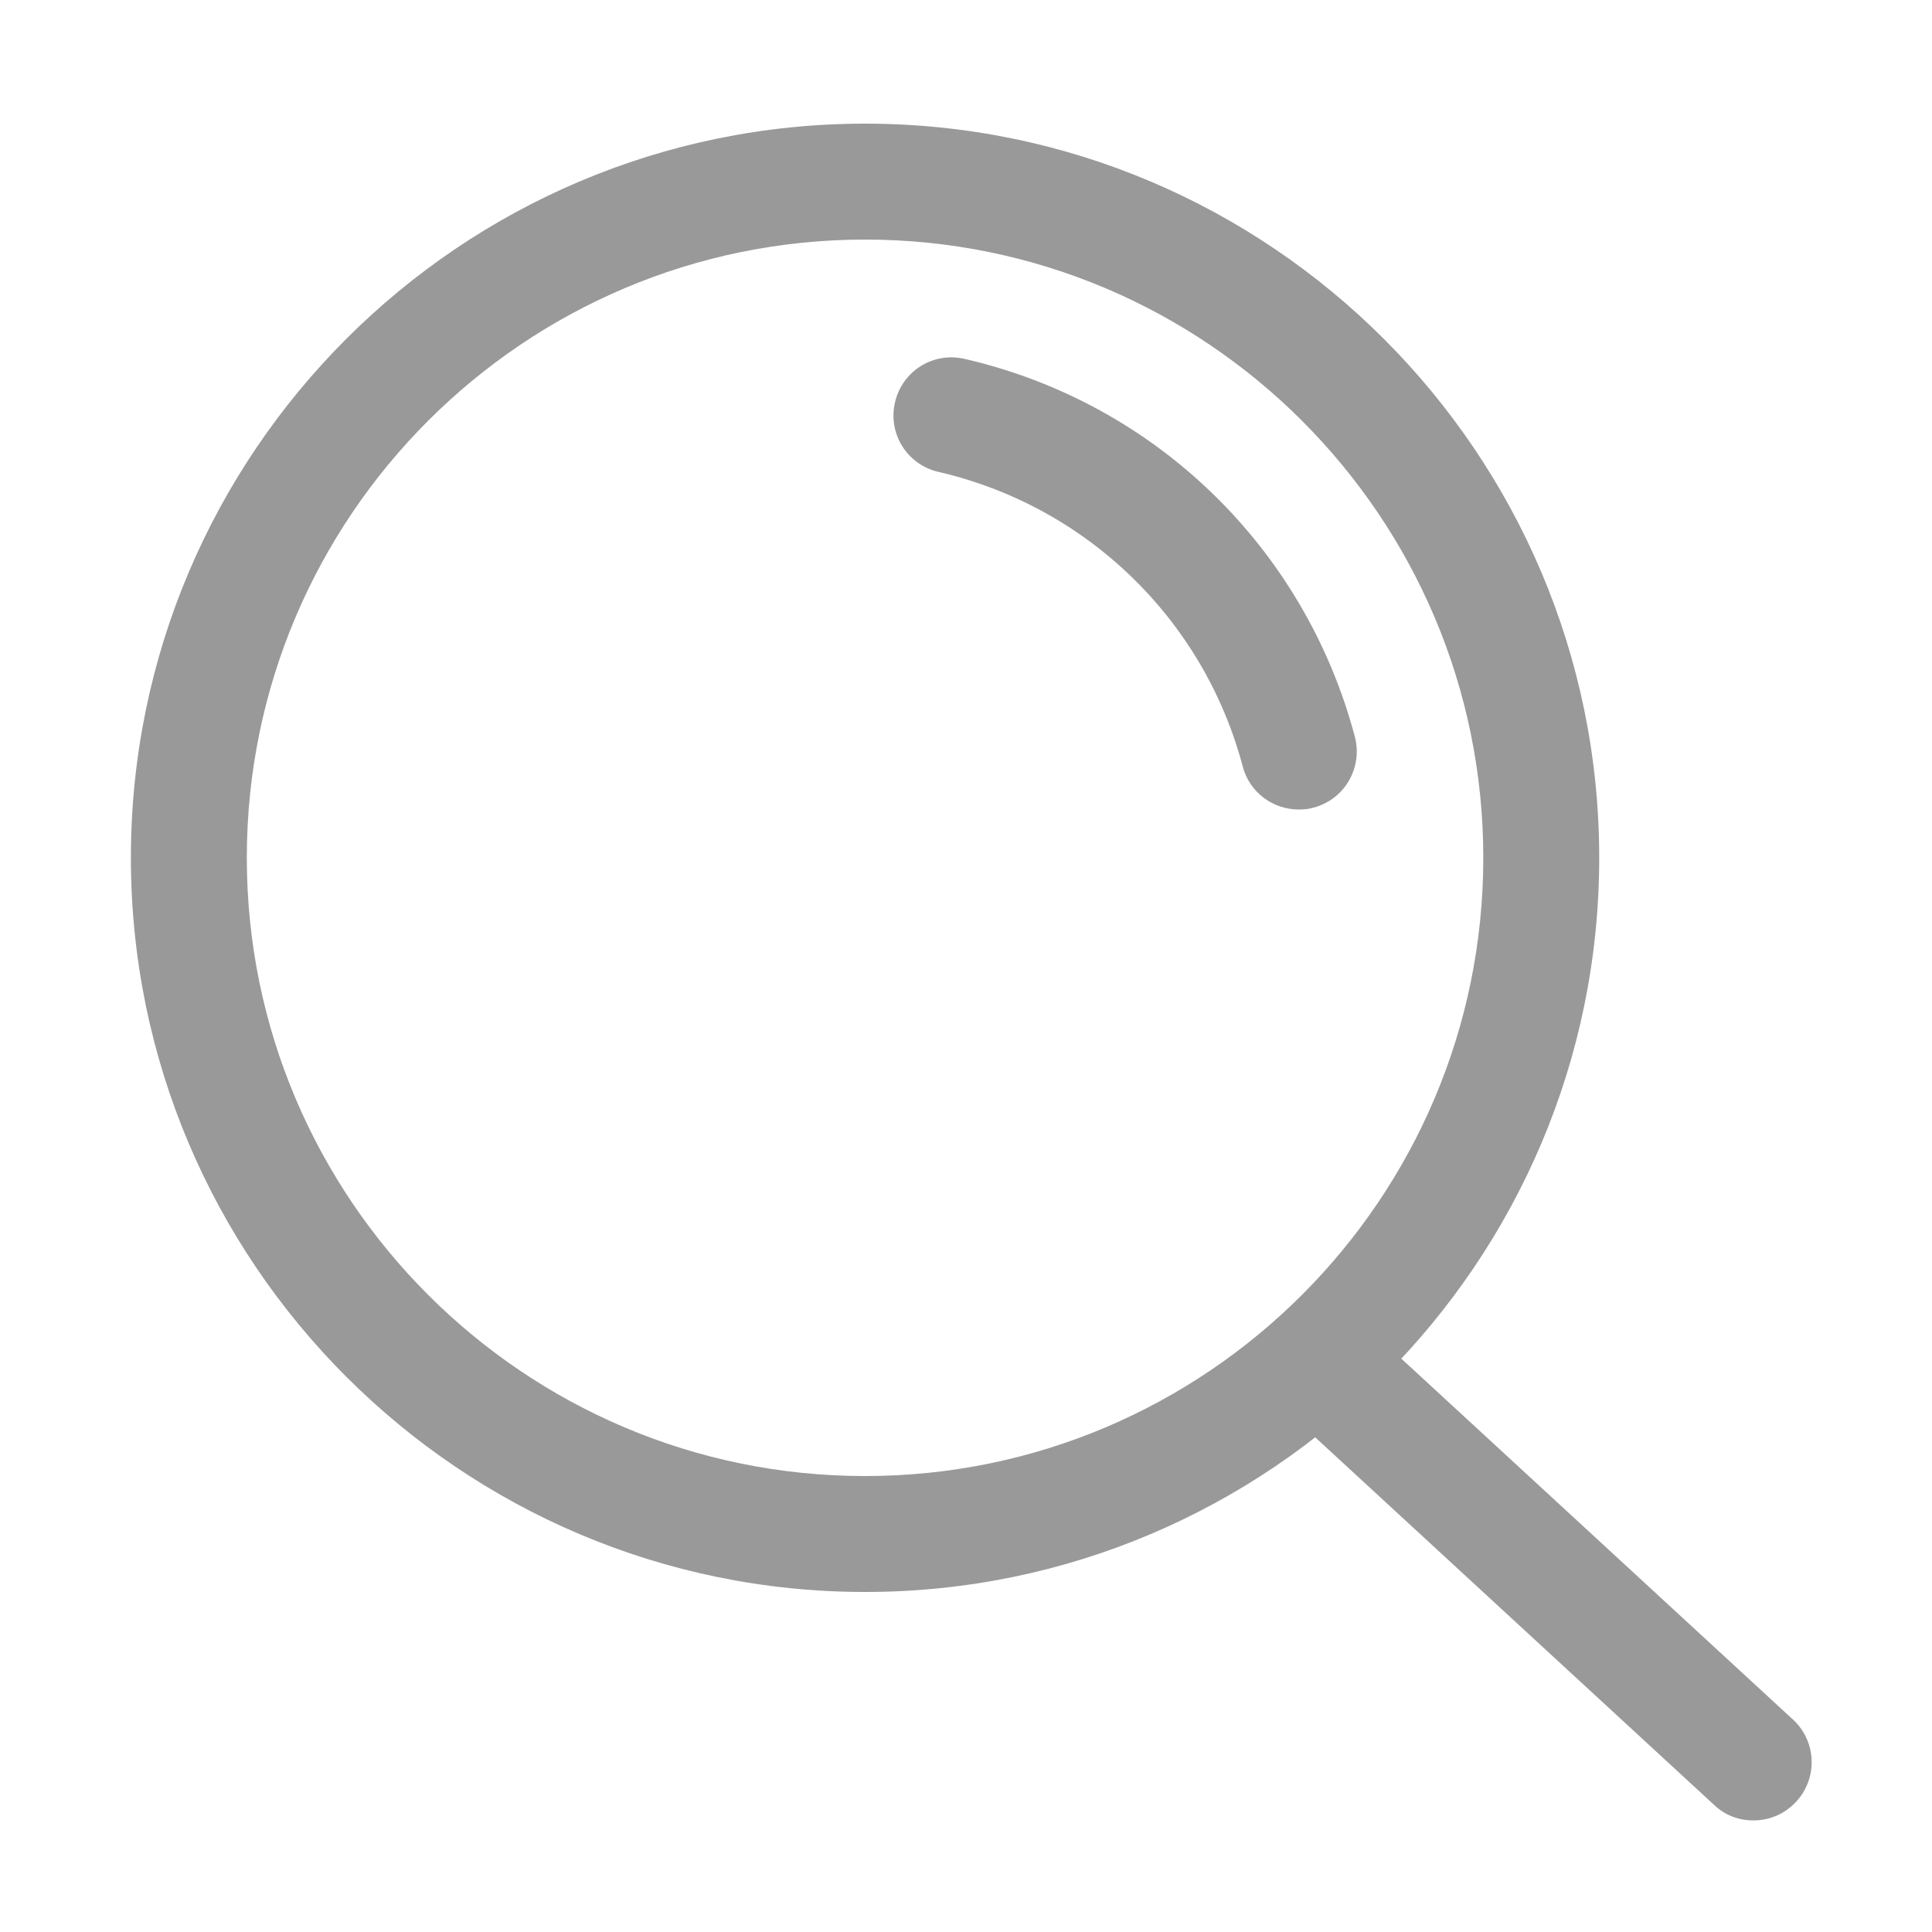
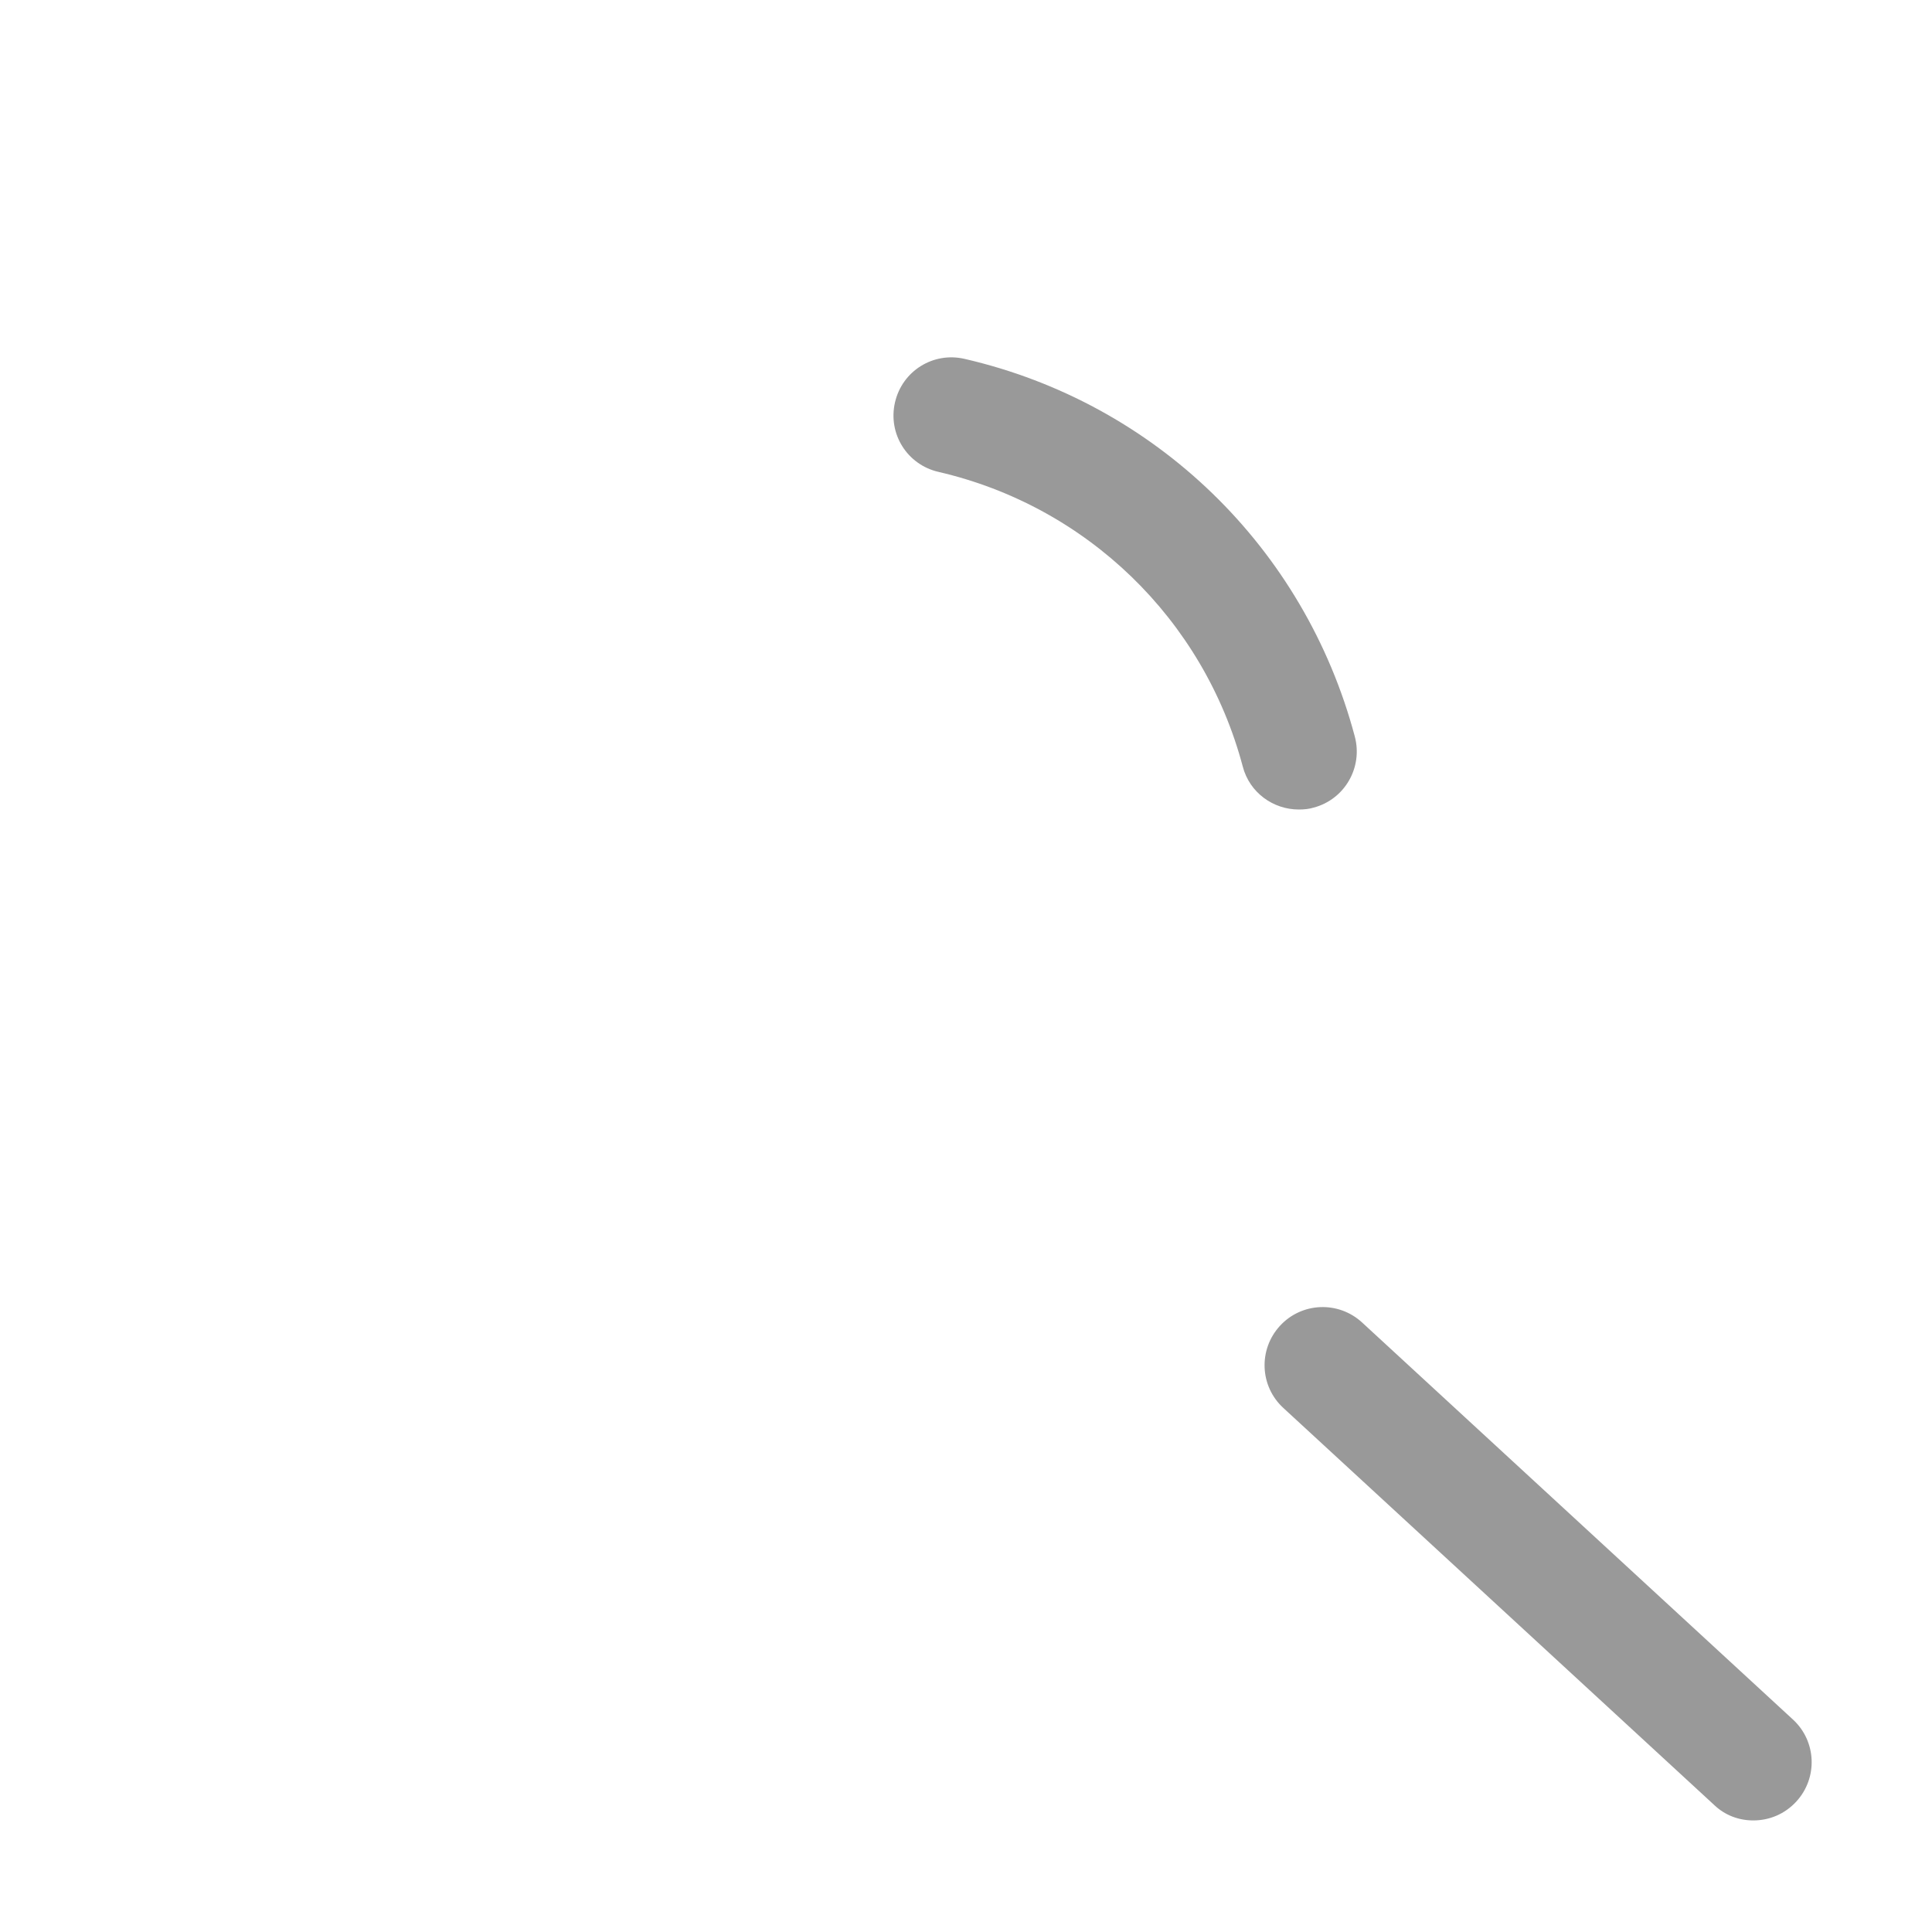
<svg xmlns="http://www.w3.org/2000/svg" t="1702002533087" class="icon" viewBox="0 0 1024 1024" version="1.1" p-id="12165" width="60" height="60">
-   <path d="M458.496 843.776c-214.528 0-389.12-174.592-389.12-389.12s174.592-389.12 389.12-389.12 389.12 174.592 389.12 389.12-174.592 389.12-389.12 389.12z m0-716.8c-180.736 0-327.68 146.944-327.68 327.68s146.944 327.68 327.68 327.68 327.68-146.944 327.68-327.68-146.944-327.68-327.68-327.68z" fill="#999999" p-id="12166" />
  <path d="M688.384 429.056c-13.568 0-26.112-8.96-29.696-22.784-20.736-78.08-82.688-137.984-161.28-156.16-16.64-3.84-26.88-20.224-23.04-36.864s20.224-26.88 36.864-23.04c101.12 23.296 180.224 100.096 206.848 200.192 4.352 16.384-5.376 33.28-21.76 37.632-2.56 0.768-5.12 1.024-7.936 1.024zM929.28 964.864c-7.424 0-14.848-2.56-20.736-8.192l-228.352-210.432c-12.544-11.52-13.312-30.976-1.792-43.52s30.976-13.312 43.52-1.792l228.352 210.432c12.544 11.52 13.312 30.976 1.792 43.52-6.144 6.656-14.336 9.984-22.784 9.984z" fill="#999999" p-id="12167" />
</svg>